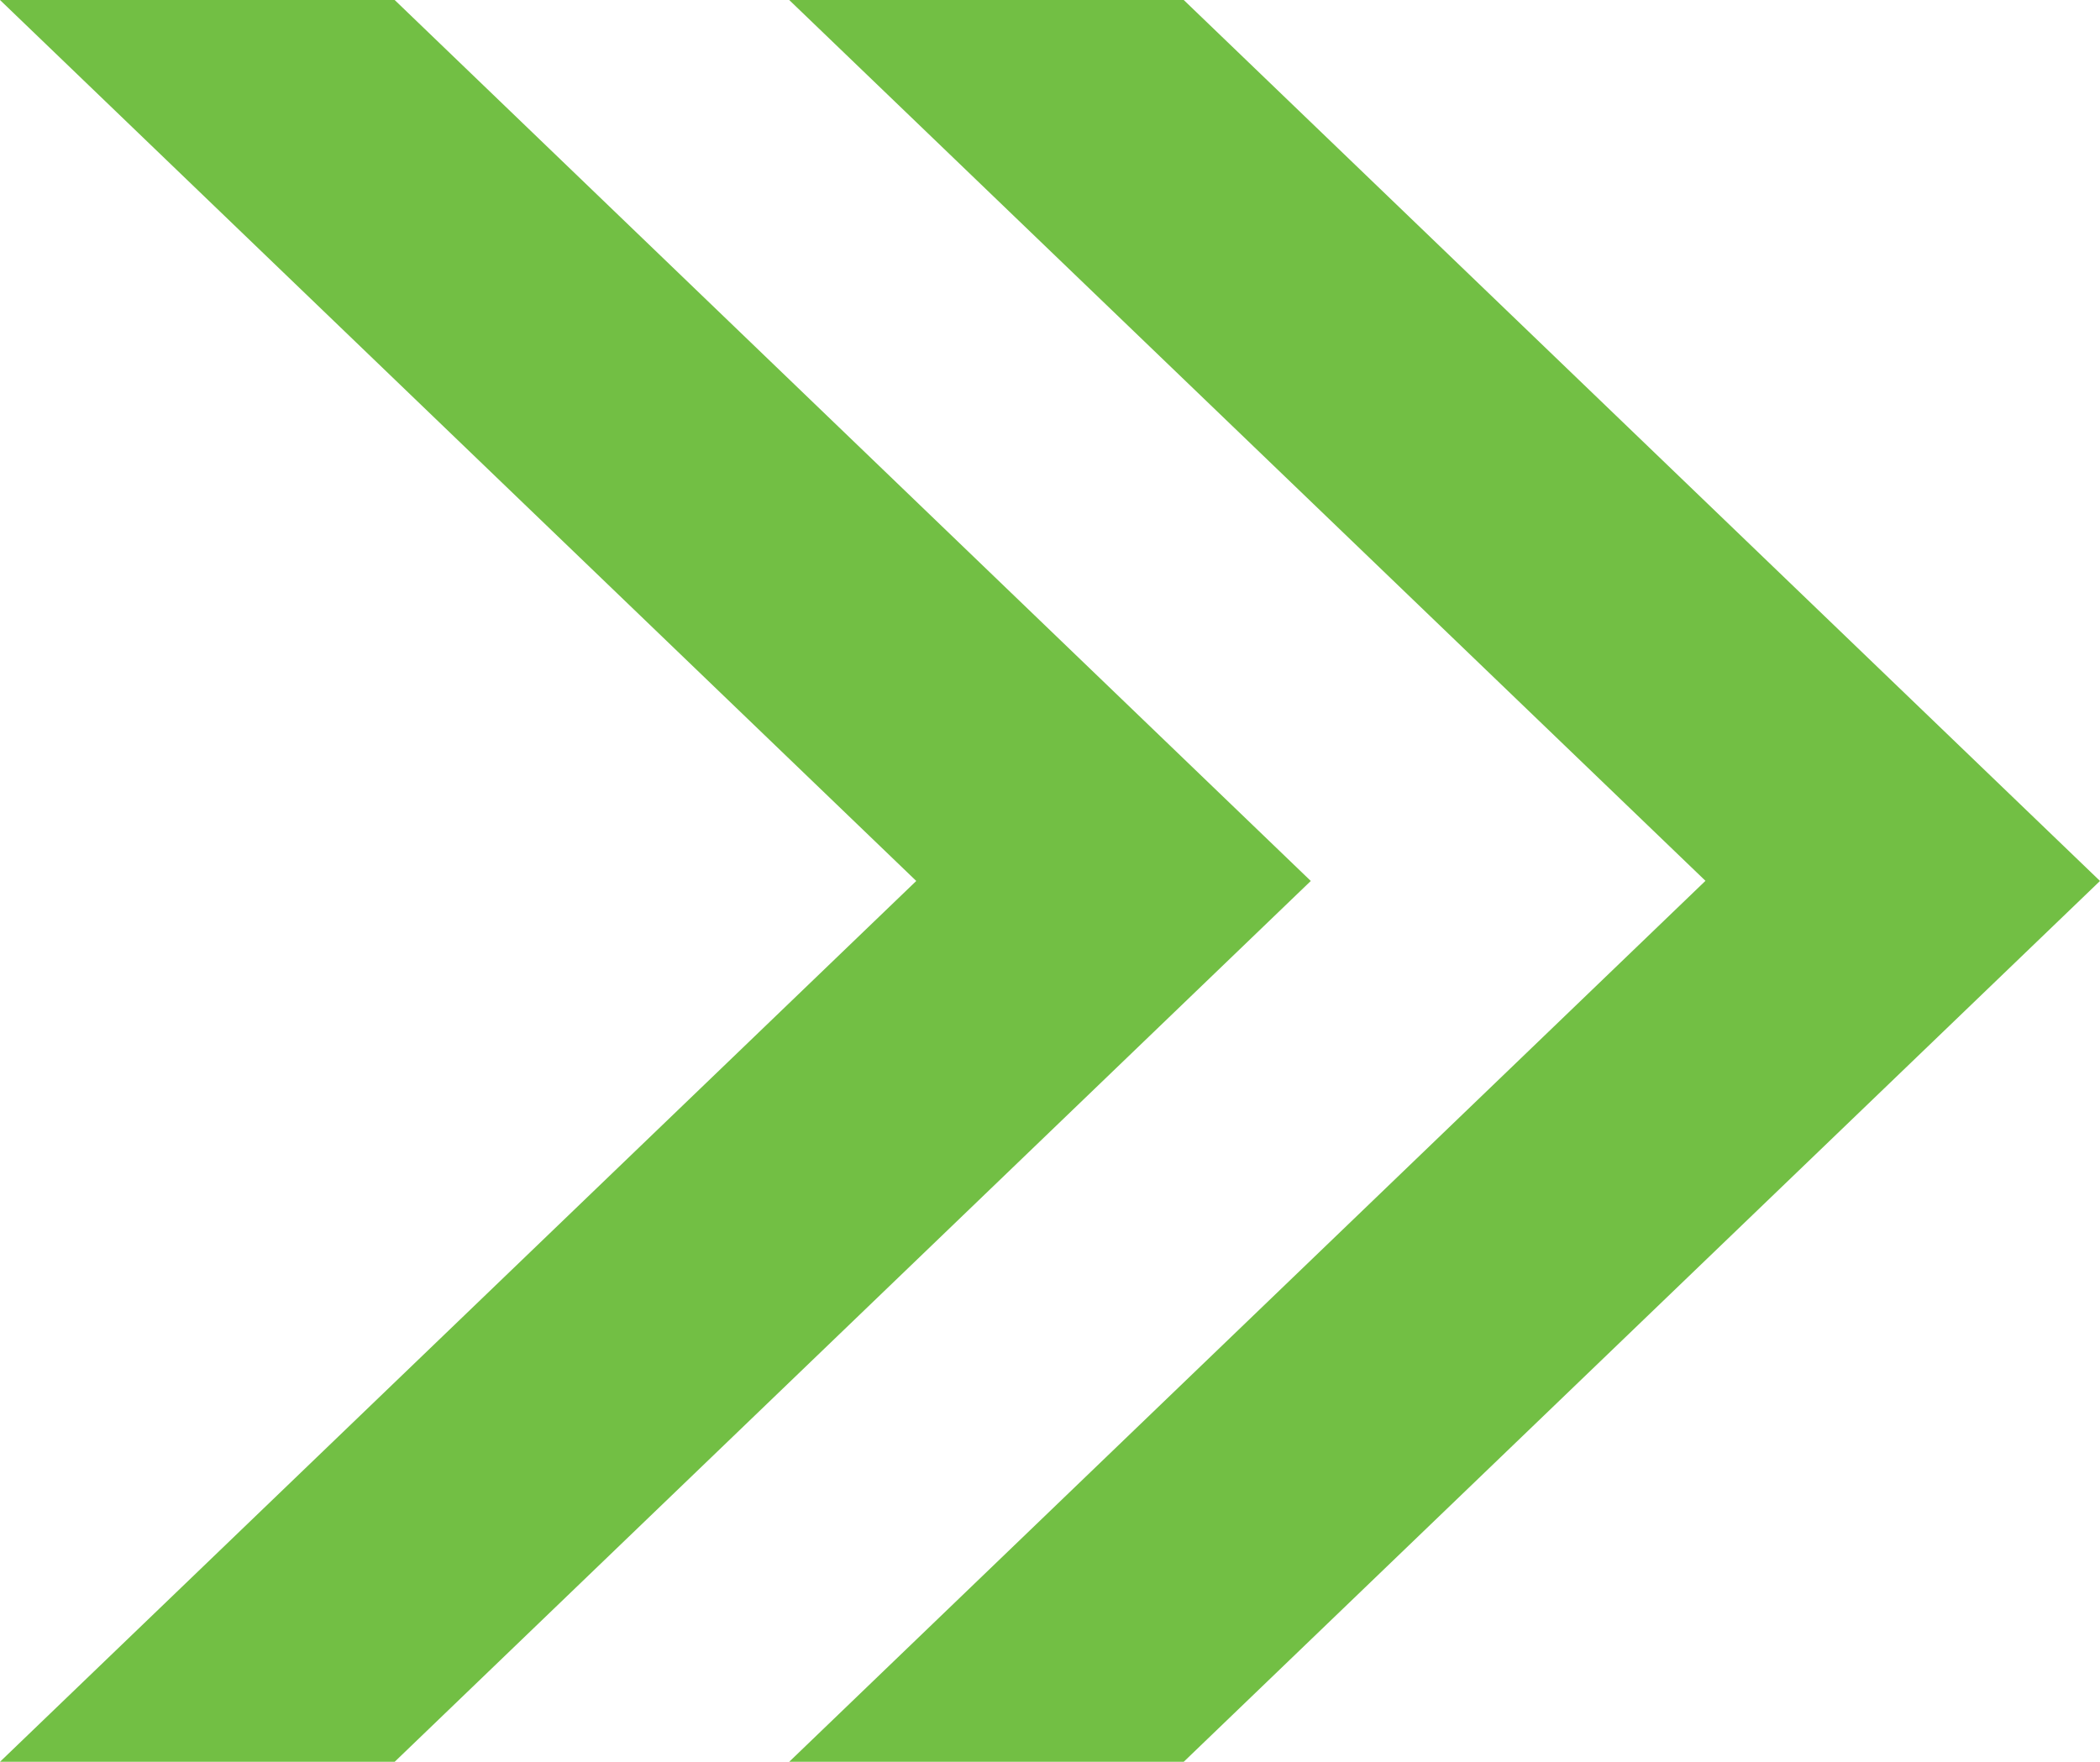
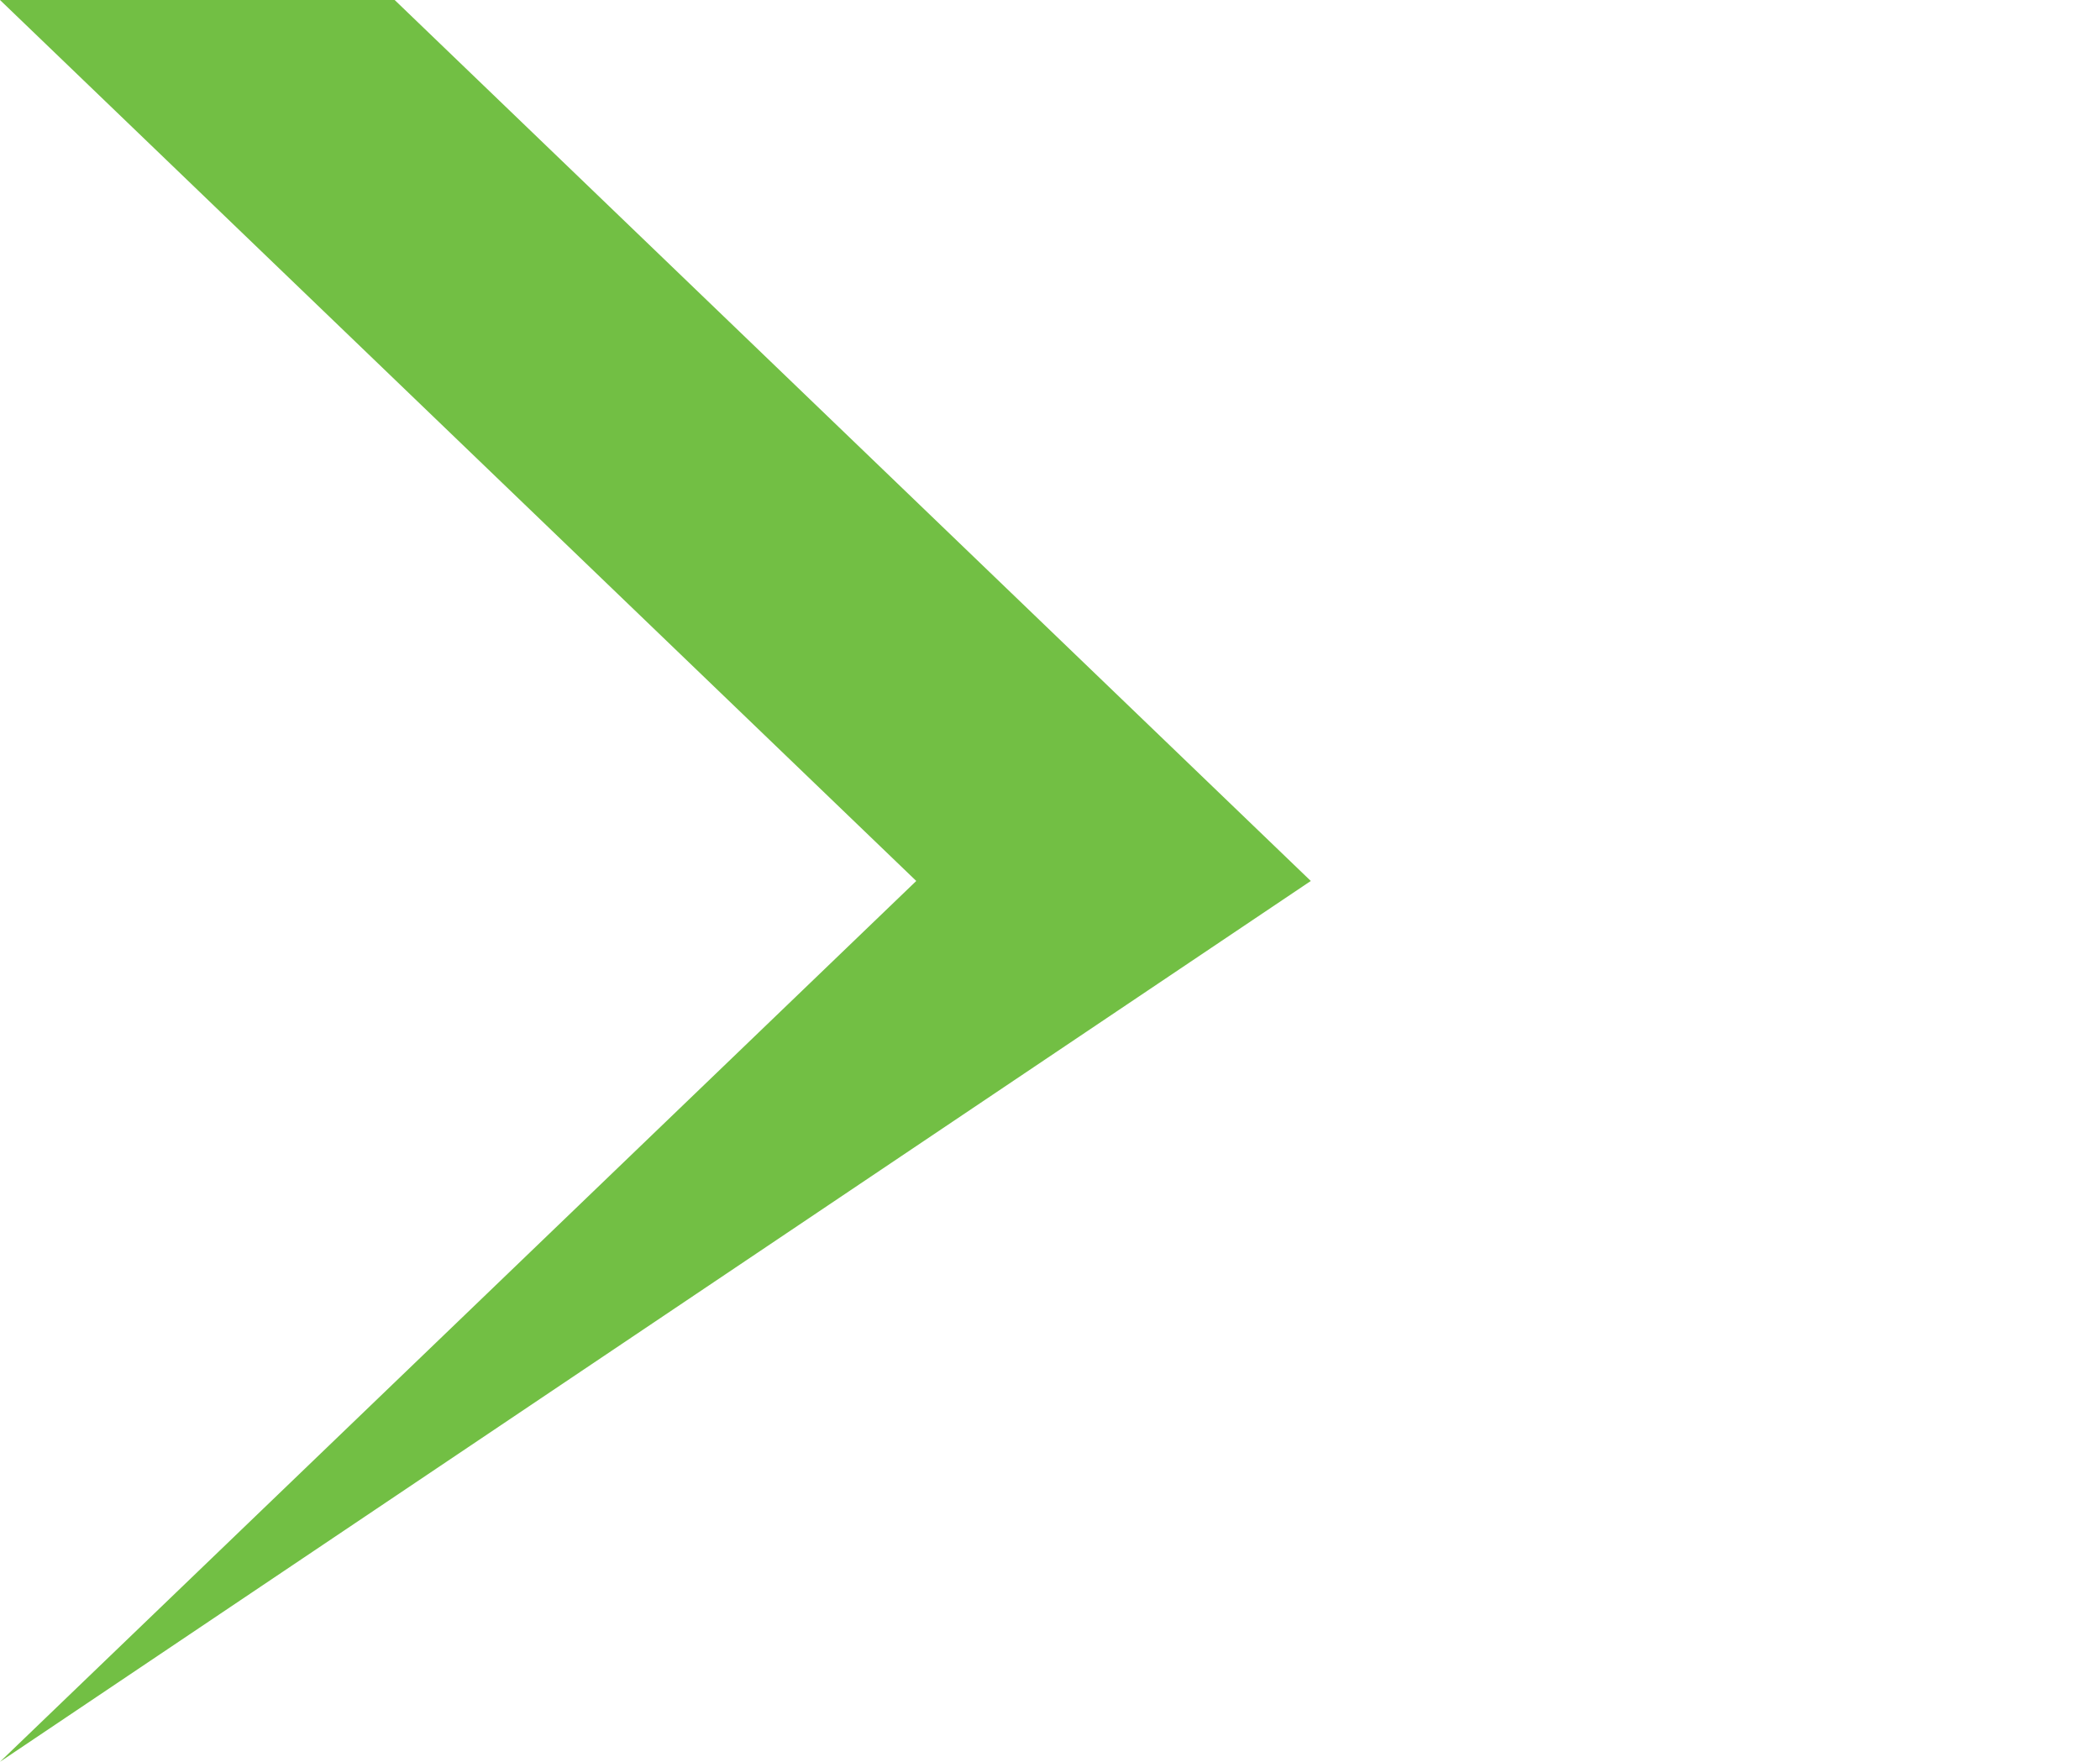
<svg xmlns="http://www.w3.org/2000/svg" width="14.941" height="12.537" viewBox="0 0 14.941 12.537">
  <g id="Group_149413" data-name="Group 149413" transform="translate(0 0)">
-     <path id="Path_7298" data-name="Path 7298" d="M8.159,0l6.519,6.268L8.159,12.537h2.807l6.519-6.268L10.966,0Z" transform="translate(-2.544)" fill="#72bf44" />
-     <path id="Path_7299" data-name="Path 7299" d="M0,0,6.519,6.269,0,12.537H2.808L9.326,6.269,2.808,0Z" fill="#72bf44" />
+     <path id="Path_7299" data-name="Path 7299" d="M0,0,6.519,6.269,0,12.537L9.326,6.269,2.808,0Z" fill="#72bf44" />
  </g>
</svg>